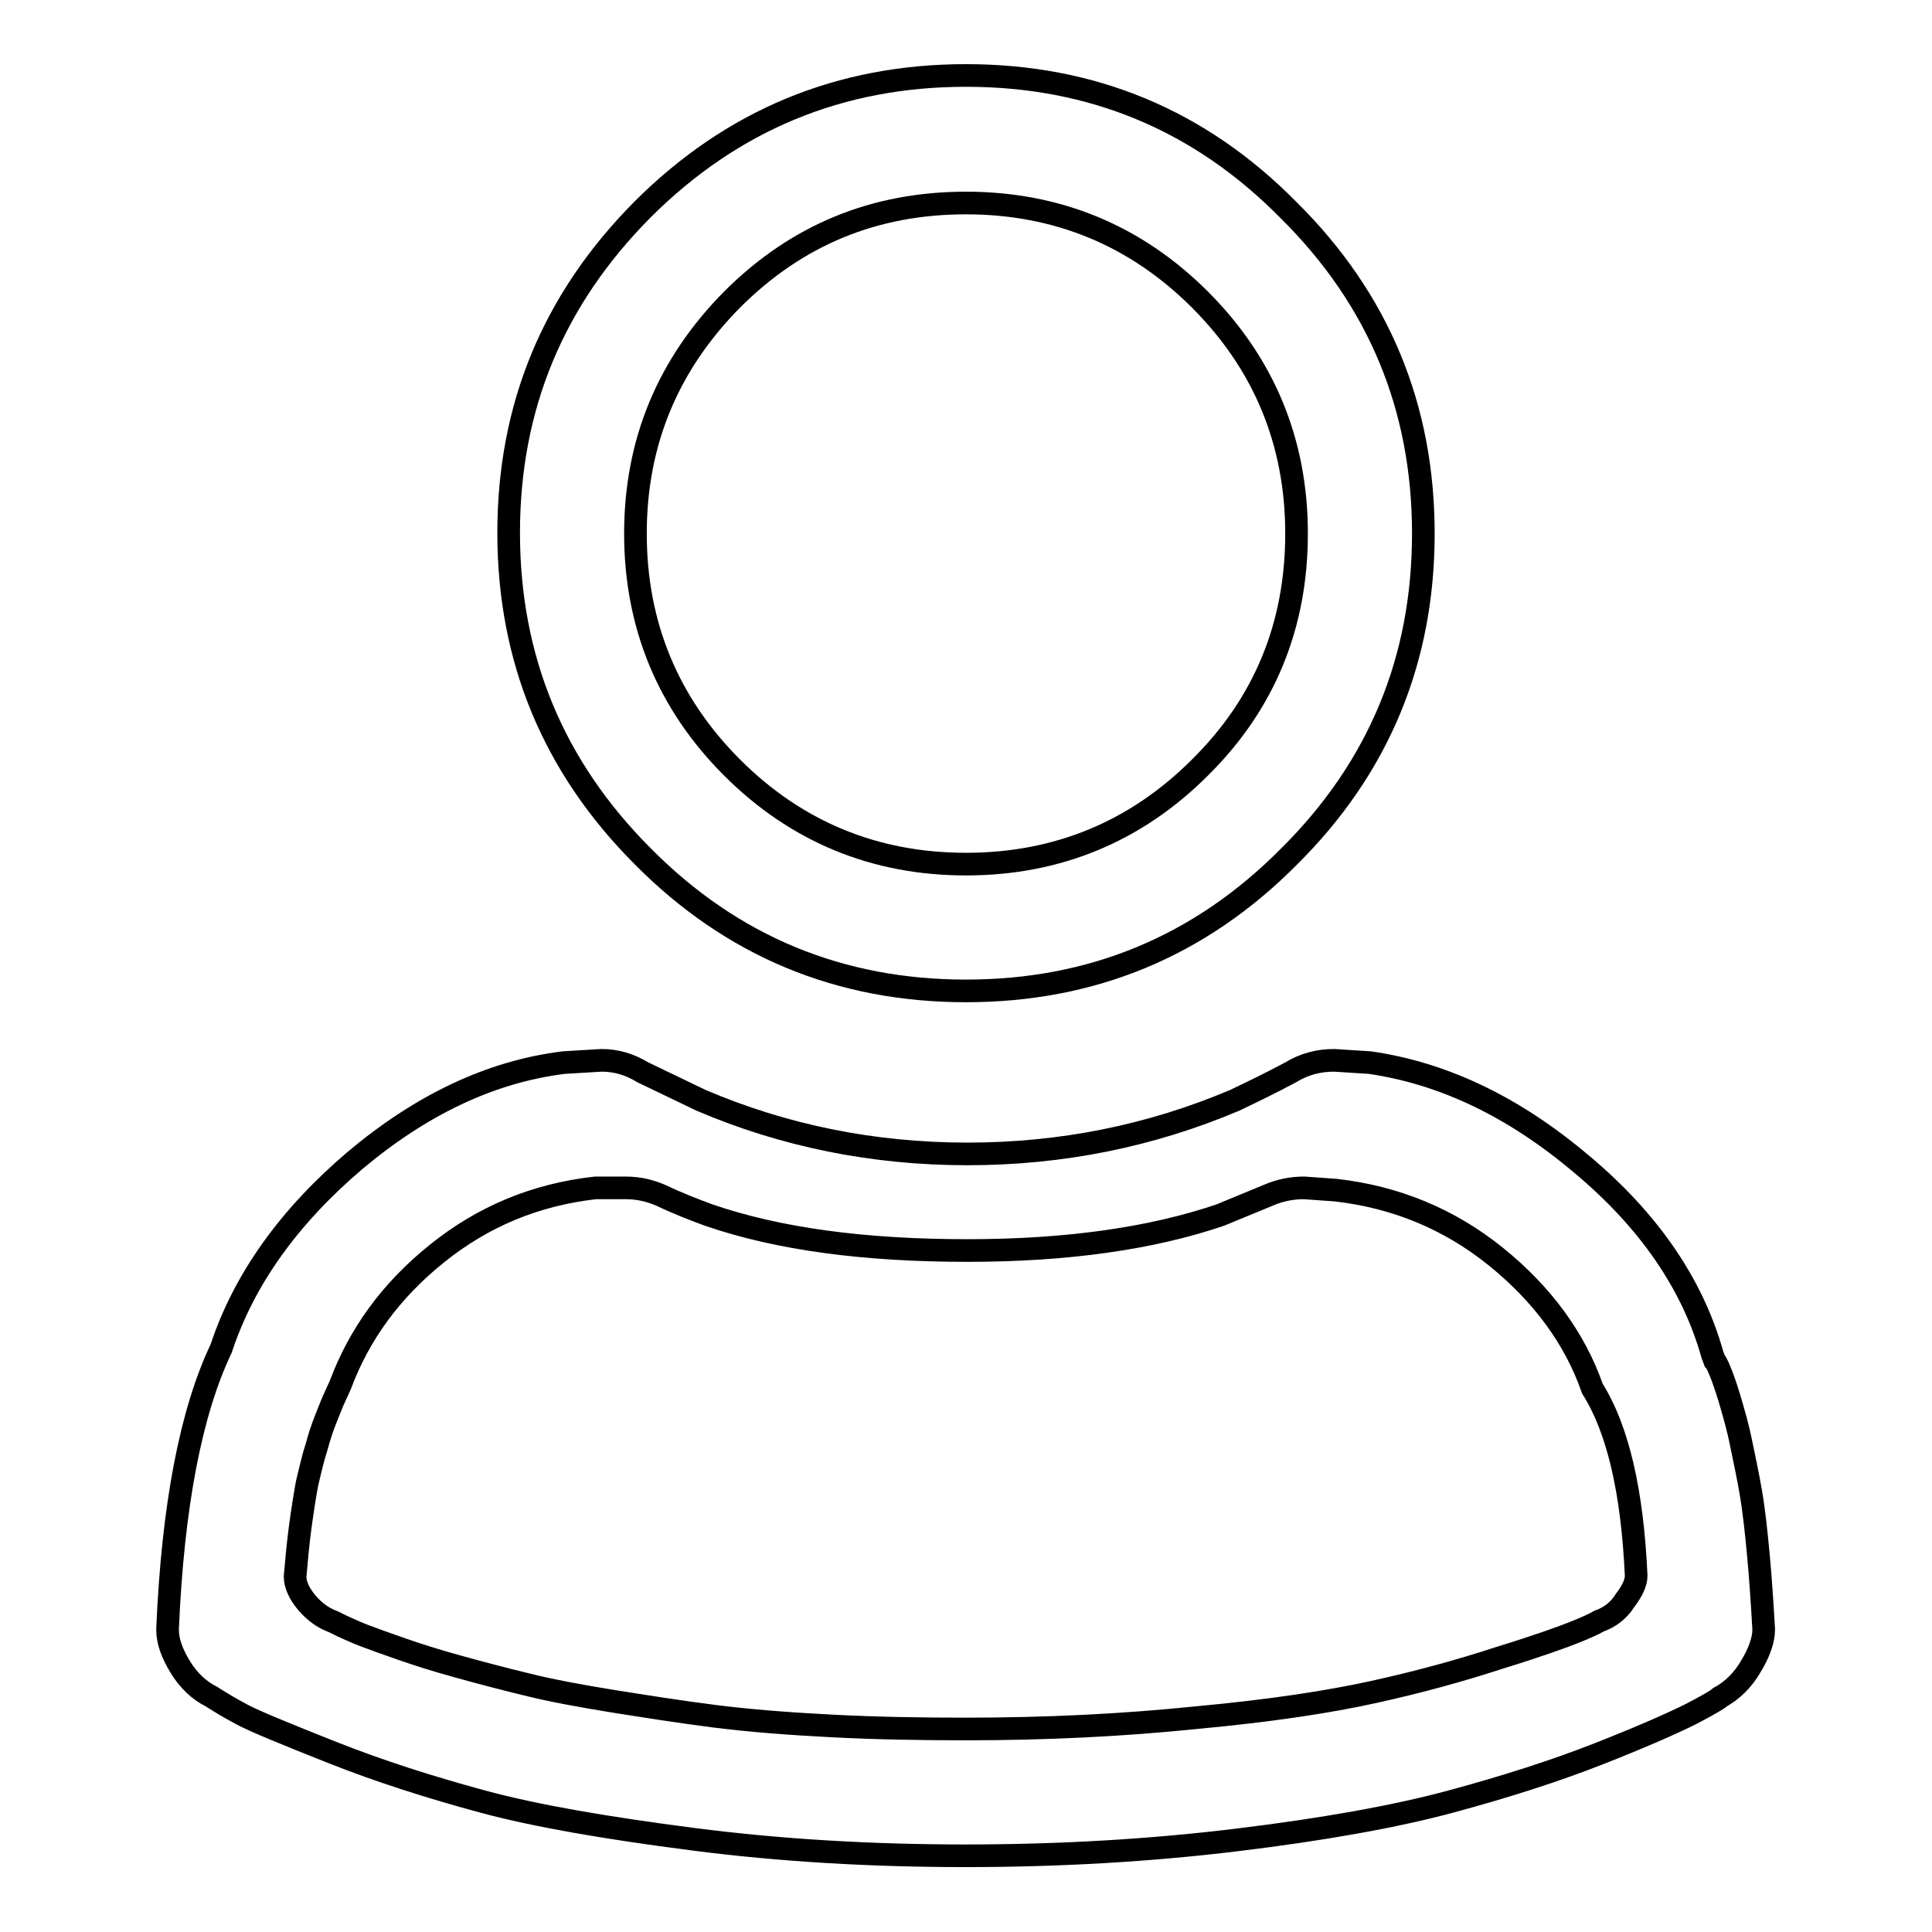
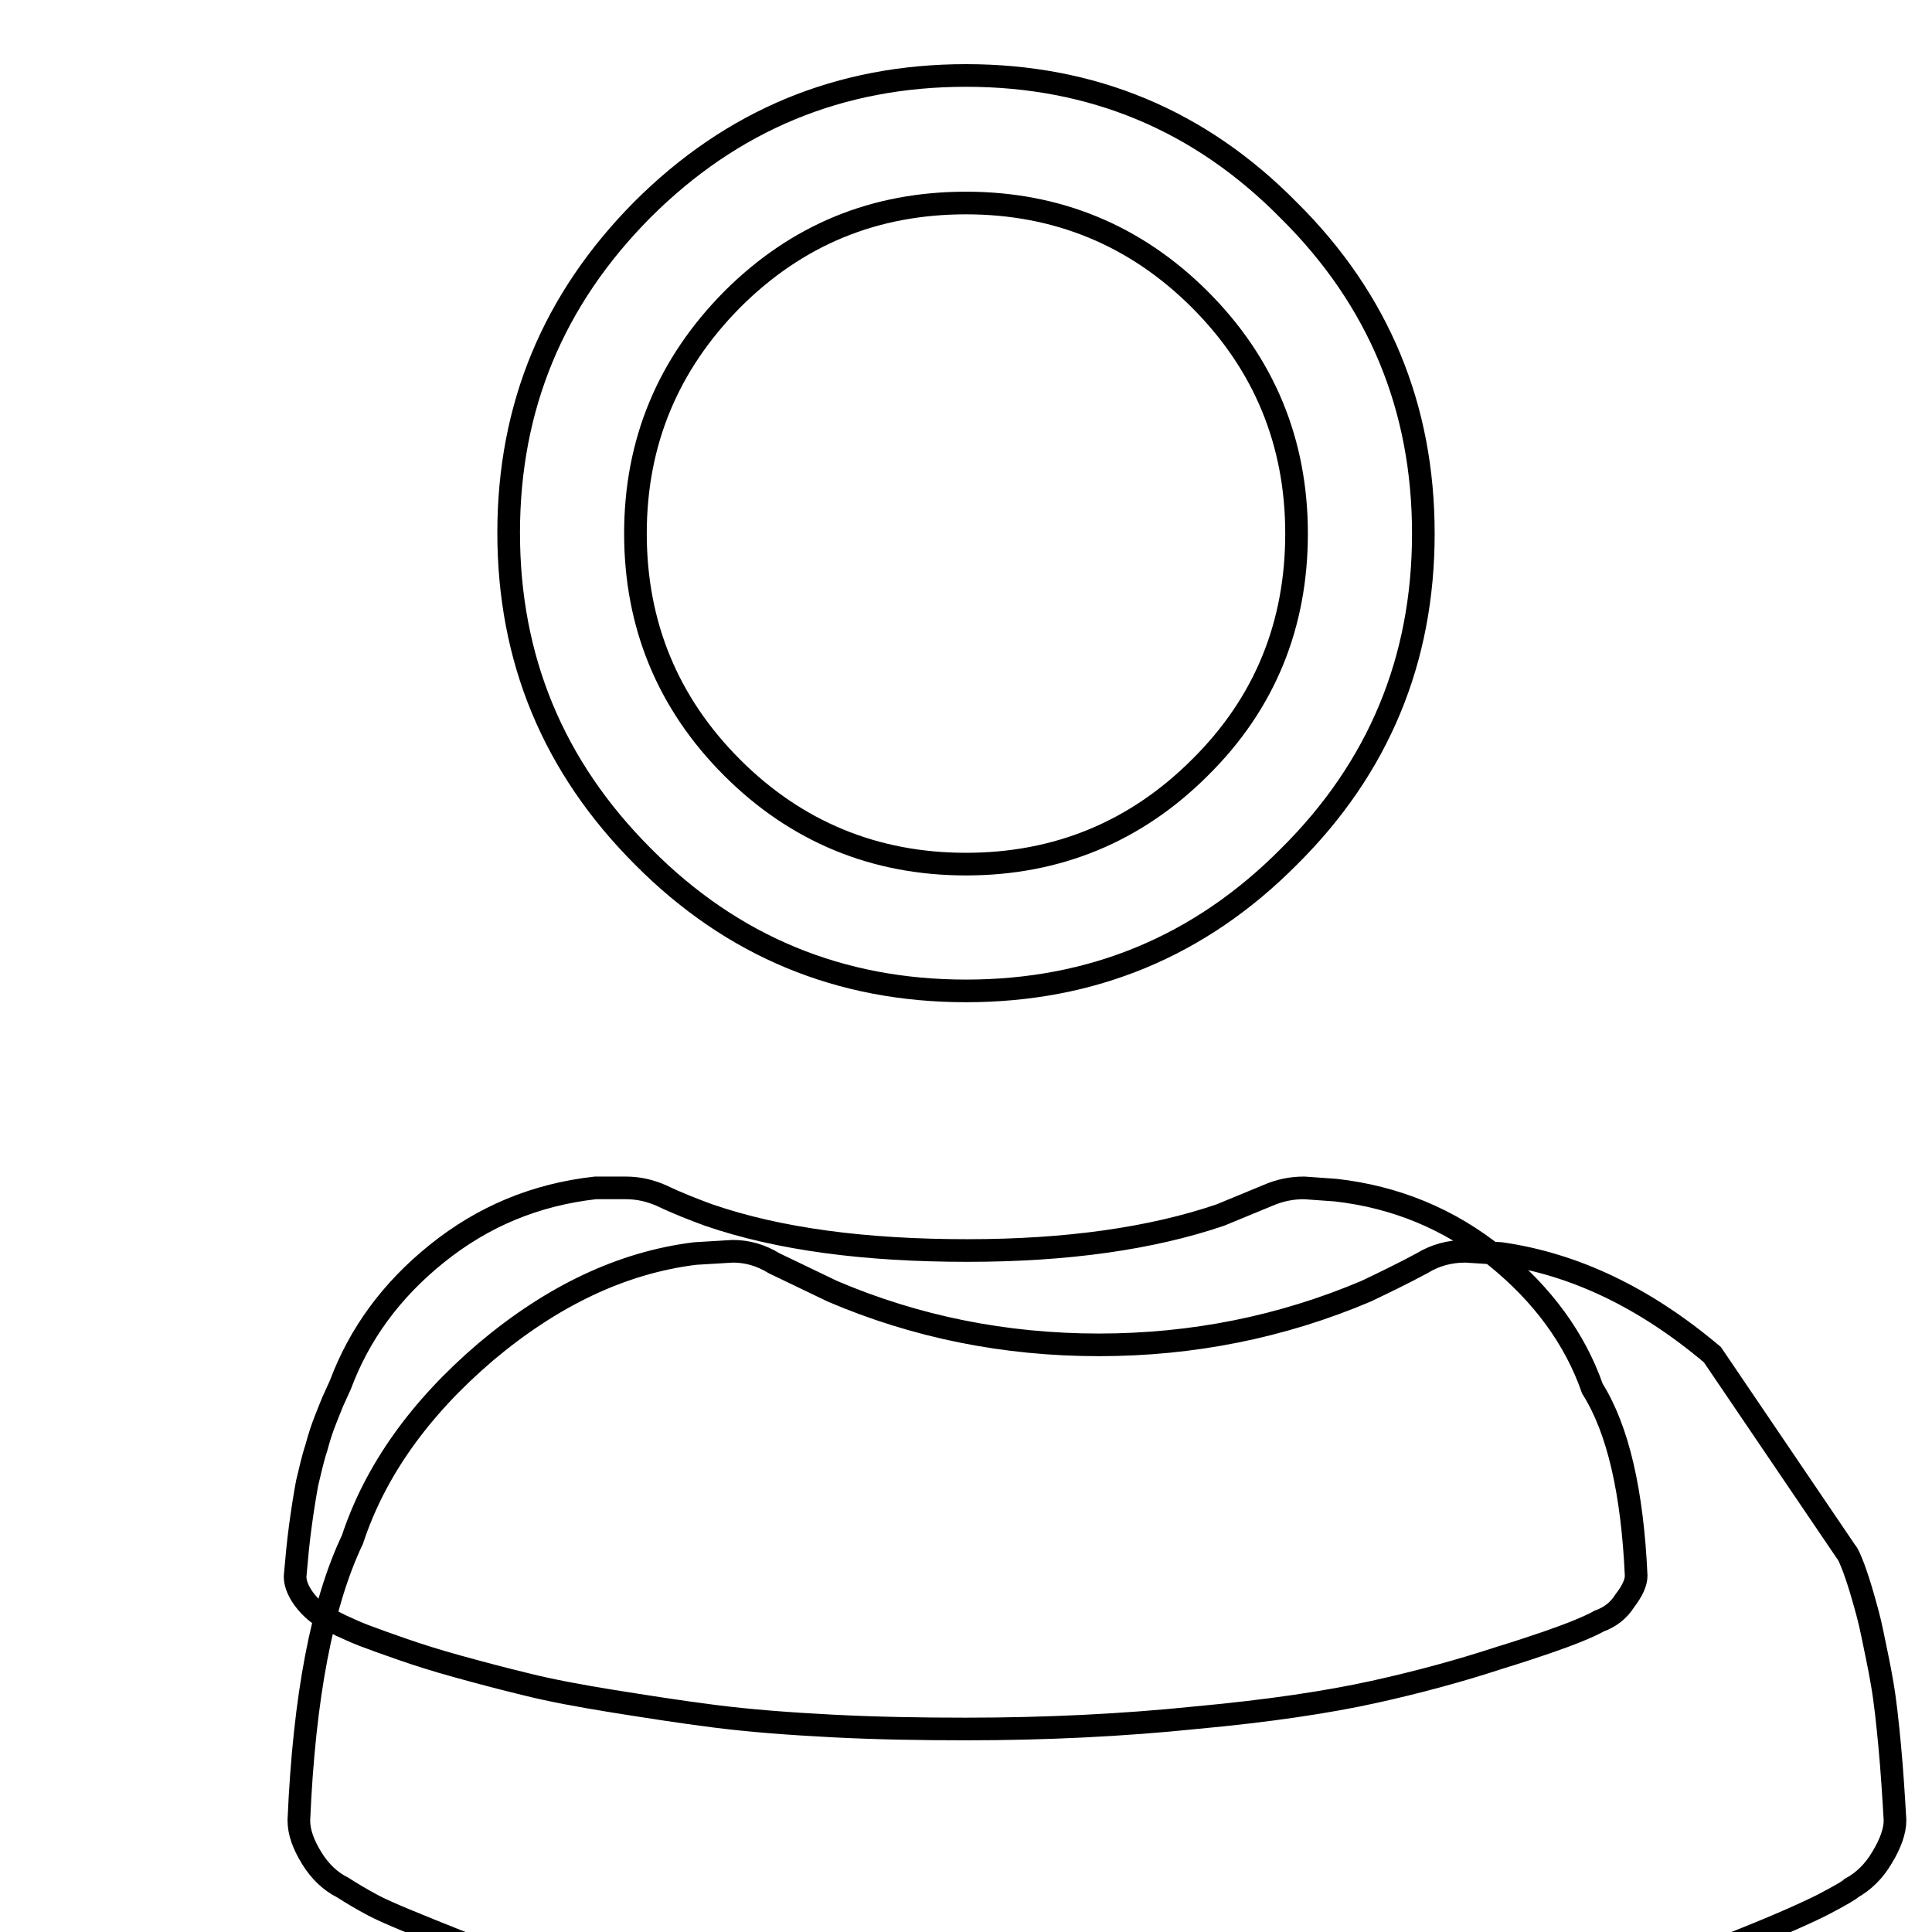
<svg xmlns="http://www.w3.org/2000/svg" version="1.1" x="0px" y="0px" viewBox="0 0 256 256" enable-background="new 0 0 256 256" xml:space="preserve">
  <g>
-     <path stroke-width="3" fill-opacity="0" stroke="#000000" d="M226.9,179.5c-2.6-9.3-8.4-17.8-17.4-25.3c-9-7.6-18.3-12-28-13.4l-4.7-0.3c-2.1,0-4,0.5-5.8,1.6 c-2.6,1.4-5.1,2.6-7.4,3.7c-11.1,4.7-22.9,7.1-35.4,7.1c-12.5,0-24.3-2.4-35.3-7.1l-7.7-3.7c-1.8-1.1-3.6-1.6-5.5-1.6l-5,0.3 c-9.7,1.2-18.9,5.6-27.7,13c-8.8,7.5-14.7,15.8-17.7,24.9c-4,8.4-6.4,20.8-7.1,37.2c0,1.6,0.6,3.2,1.7,5c1.1,1.8,2.5,3.1,4.1,3.9 c1.1,0.7,2.4,1.5,4.1,2.4c1.7,0.9,5.6,2.5,11.9,5c6.3,2.5,12.9,4.6,19.9,6.5c7,1.9,16.3,3.5,27.9,5c11.6,1.5,23.7,2.2,36.1,2.2 c12.5,0,24.5-0.7,36-2.1c11.5-1.4,21-3.1,28.4-5.1c7.4-2,13.9-4.1,19.5-6.3c5.6-2.2,9.7-4,12.3-5.3c2.5-1.3,3.8-2.1,3.8-2.2 c1.6-0.9,3-2.2,4.1-4.1c1.1-1.8,1.7-3.5,1.7-4.9c-0.2-3.4-0.4-6.6-0.7-9.8c-0.3-3.2-0.6-6-1-8.3c-0.4-2.4-0.9-4.6-1.3-6.6 c-0.4-2-0.9-3.7-1.3-5.1c-0.4-1.4-0.8-2.6-1.2-3.7c-0.4-1-0.7-1.8-1-2.1L226.9,179.5z M211.9,214.8c-0.7,0.4-1.8,0.9-3.3,1.5 c-1.5,0.6-4.8,1.8-10,3.4c-5.2,1.7-10.7,3.2-16.6,4.5c-5.9,1.3-13.7,2.5-23.5,3.4c-9.7,1-19.9,1.5-30.5,1.5c-6,0-11.9-0.1-17.7-0.4 c-5.8-0.3-11-0.7-15.7-1.3c-4.7-0.6-9.1-1.3-13.5-2c-4.3-0.7-8.1-1.4-11.3-2.2c-3.3-0.8-6.3-1.6-9.2-2.4c-2.9-0.8-5.4-1.6-7.4-2.3 c-2-0.7-3.7-1.3-5-1.8c-1.3-0.5-2.3-1-3-1.3l-1-0.5c-1.4-0.5-2.6-1.4-3.6-2.6c-1-1.2-1.5-2.4-1.5-3.4c0.2-2.3,0.4-4.5,0.7-6.7 c0.3-2.2,0.6-4.1,0.9-5.7c0.4-1.6,0.7-3.1,1.2-4.6c0.4-1.5,0.8-2.7,1.2-3.7c0.4-1,0.7-1.8,1-2.5l1-2.2c2.5-6.7,6.7-12.5,12.8-17.4 c6.1-4.9,13-7.8,21-8.7h4c1.8,0,3.3,0.4,4.7,1c2.3,1.1,4.4,1.9,6.3,2.6c9.3,3.2,20.7,4.7,34.3,4.7c13.2,0,24.4-1.6,33.5-4.7 l6.3-2.6c1.6-0.7,3.2-1,4.8-1l4.2,0.3c7.9,0.9,15,3.8,21.2,8.8c6.2,5,10.5,10.9,12.8,17.5c3.4,5.4,5.3,13.7,5.8,24.8 c0,0.9-0.5,2-1.5,3.3C214.5,213.4,213.3,214.3,211.9,214.8L211.9,214.8z M128,131.3c16.7,0,31-5.9,42.8-17.8 c11.9-11.8,17.8-26.1,17.8-42.8c0-16.7-5.9-31-17.8-42.8C159,15.9,144.7,10,128,10c-16.7,0-31,5.9-42.9,17.8 C73.3,39.7,67.4,53.9,67.4,70.6s5.9,31,17.8,42.9C97,125.4,111.3,131.3,128,131.3z M128,26.9c12.1,0,22.5,4.3,31,12.8 c8.5,8.5,12.8,18.9,12.8,31c0,12.1-4.2,22.5-12.8,31c-8.5,8.5-18.9,12.8-31,12.8c-12.1,0-22.5-4.3-31-12.8 c-8.5-8.5-12.8-18.9-12.8-31s4.3-22.4,12.8-31C105.6,31.1,115.9,26.9,128,26.9z" />
+     <path stroke-width="3" fill-opacity="0" stroke="#000000" d="M226.9,179.5c-9-7.6-18.3-12-28-13.4l-4.7-0.3c-2.1,0-4,0.5-5.8,1.6 c-2.6,1.4-5.1,2.6-7.4,3.7c-11.1,4.7-22.9,7.1-35.4,7.1c-12.5,0-24.3-2.4-35.3-7.1l-7.7-3.7c-1.8-1.1-3.6-1.6-5.5-1.6l-5,0.3 c-9.7,1.2-18.9,5.6-27.7,13c-8.8,7.5-14.7,15.8-17.7,24.9c-4,8.4-6.4,20.8-7.1,37.2c0,1.6,0.6,3.2,1.7,5c1.1,1.8,2.5,3.1,4.1,3.9 c1.1,0.7,2.4,1.5,4.1,2.4c1.7,0.9,5.6,2.5,11.9,5c6.3,2.5,12.9,4.6,19.9,6.5c7,1.9,16.3,3.5,27.9,5c11.6,1.5,23.7,2.2,36.1,2.2 c12.5,0,24.5-0.7,36-2.1c11.5-1.4,21-3.1,28.4-5.1c7.4-2,13.9-4.1,19.5-6.3c5.6-2.2,9.7-4,12.3-5.3c2.5-1.3,3.8-2.1,3.8-2.2 c1.6-0.9,3-2.2,4.1-4.1c1.1-1.8,1.7-3.5,1.7-4.9c-0.2-3.4-0.4-6.6-0.7-9.8c-0.3-3.2-0.6-6-1-8.3c-0.4-2.4-0.9-4.6-1.3-6.6 c-0.4-2-0.9-3.7-1.3-5.1c-0.4-1.4-0.8-2.6-1.2-3.7c-0.4-1-0.7-1.8-1-2.1L226.9,179.5z M211.9,214.8c-0.7,0.4-1.8,0.9-3.3,1.5 c-1.5,0.6-4.8,1.8-10,3.4c-5.2,1.7-10.7,3.2-16.6,4.5c-5.9,1.3-13.7,2.5-23.5,3.4c-9.7,1-19.9,1.5-30.5,1.5c-6,0-11.9-0.1-17.7-0.4 c-5.8-0.3-11-0.7-15.7-1.3c-4.7-0.6-9.1-1.3-13.5-2c-4.3-0.7-8.1-1.4-11.3-2.2c-3.3-0.8-6.3-1.6-9.2-2.4c-2.9-0.8-5.4-1.6-7.4-2.3 c-2-0.7-3.7-1.3-5-1.8c-1.3-0.5-2.3-1-3-1.3l-1-0.5c-1.4-0.5-2.6-1.4-3.6-2.6c-1-1.2-1.5-2.4-1.5-3.4c0.2-2.3,0.4-4.5,0.7-6.7 c0.3-2.2,0.6-4.1,0.9-5.7c0.4-1.6,0.7-3.1,1.2-4.6c0.4-1.5,0.8-2.7,1.2-3.7c0.4-1,0.7-1.8,1-2.5l1-2.2c2.5-6.7,6.7-12.5,12.8-17.4 c6.1-4.9,13-7.8,21-8.7h4c1.8,0,3.3,0.4,4.7,1c2.3,1.1,4.4,1.9,6.3,2.6c9.3,3.2,20.7,4.7,34.3,4.7c13.2,0,24.4-1.6,33.5-4.7 l6.3-2.6c1.6-0.7,3.2-1,4.8-1l4.2,0.3c7.9,0.9,15,3.8,21.2,8.8c6.2,5,10.5,10.9,12.8,17.5c3.4,5.4,5.3,13.7,5.8,24.8 c0,0.9-0.5,2-1.5,3.3C214.5,213.4,213.3,214.3,211.9,214.8L211.9,214.8z M128,131.3c16.7,0,31-5.9,42.8-17.8 c11.9-11.8,17.8-26.1,17.8-42.8c0-16.7-5.9-31-17.8-42.8C159,15.9,144.7,10,128,10c-16.7,0-31,5.9-42.9,17.8 C73.3,39.7,67.4,53.9,67.4,70.6s5.9,31,17.8,42.9C97,125.4,111.3,131.3,128,131.3z M128,26.9c12.1,0,22.5,4.3,31,12.8 c8.5,8.5,12.8,18.9,12.8,31c0,12.1-4.2,22.5-12.8,31c-8.5,8.5-18.9,12.8-31,12.8c-12.1,0-22.5-4.3-31-12.8 c-8.5-8.5-12.8-18.9-12.8-31s4.3-22.4,12.8-31C105.6,31.1,115.9,26.9,128,26.9z" />
  </g>
</svg>